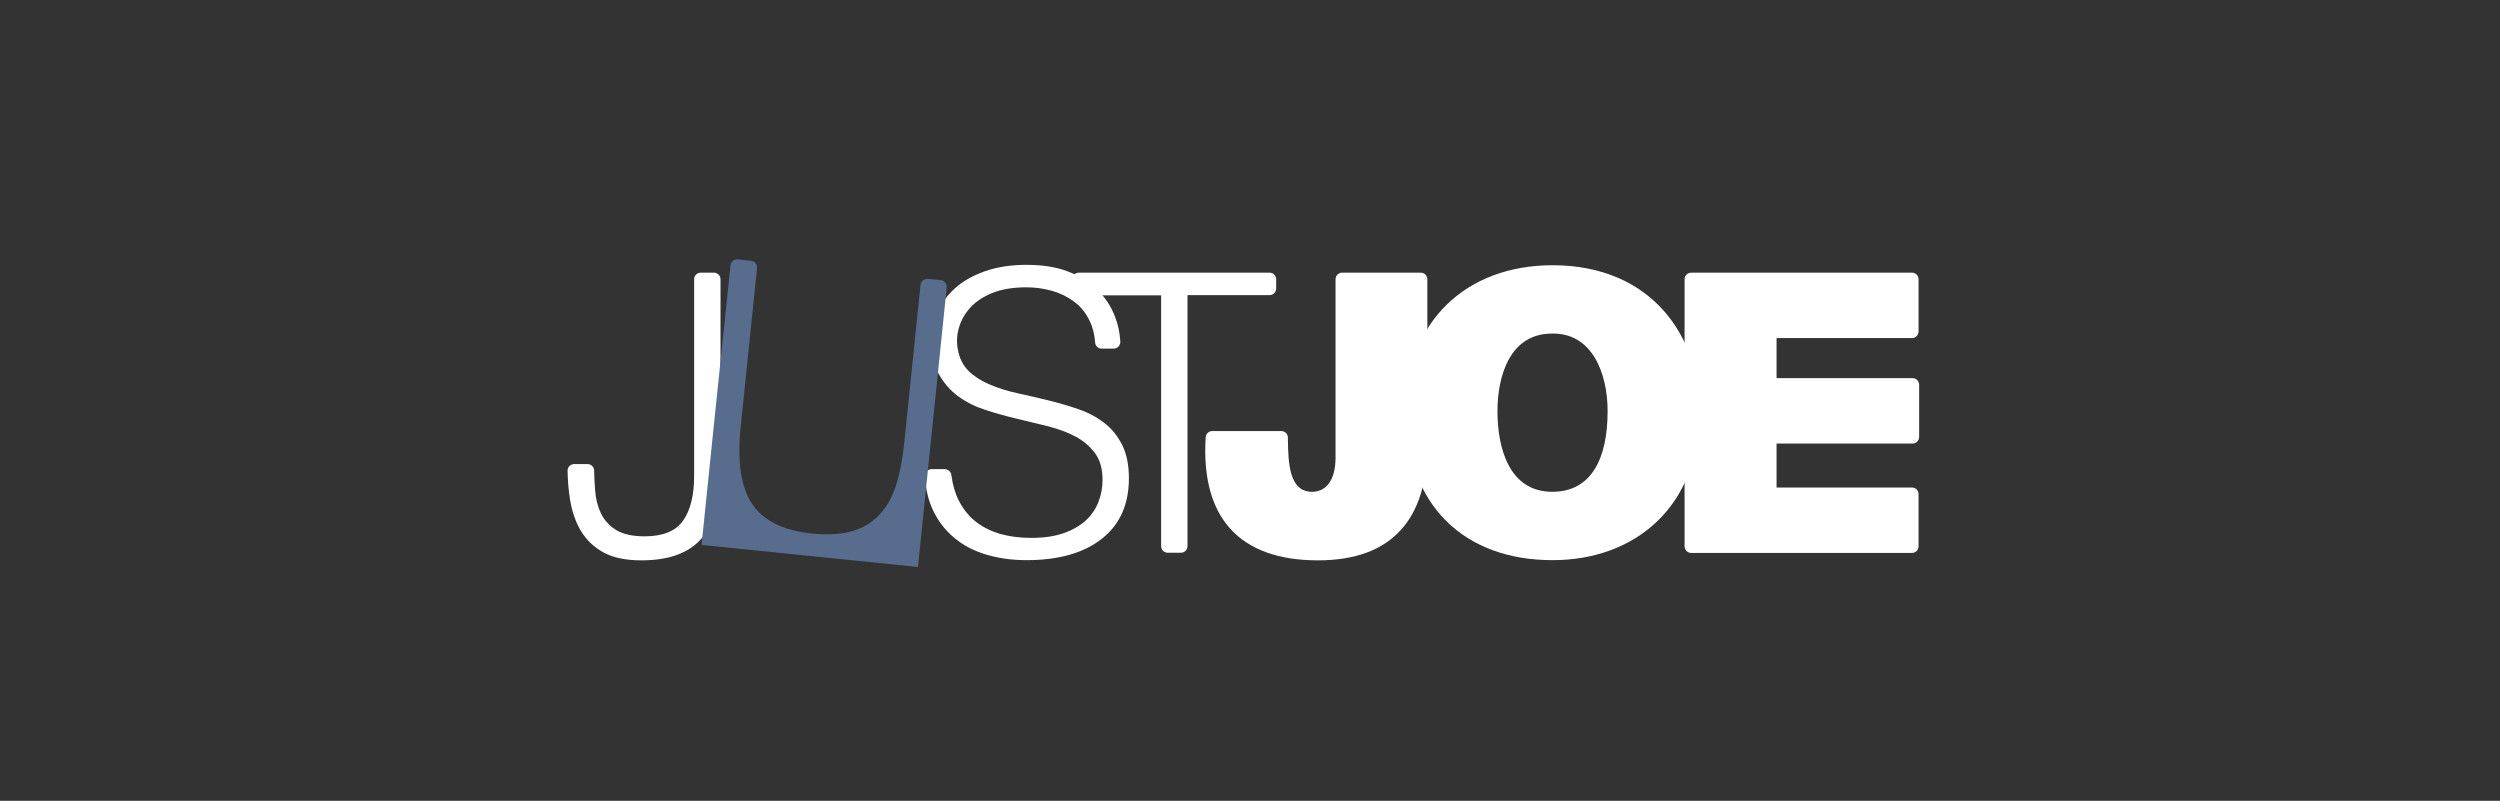
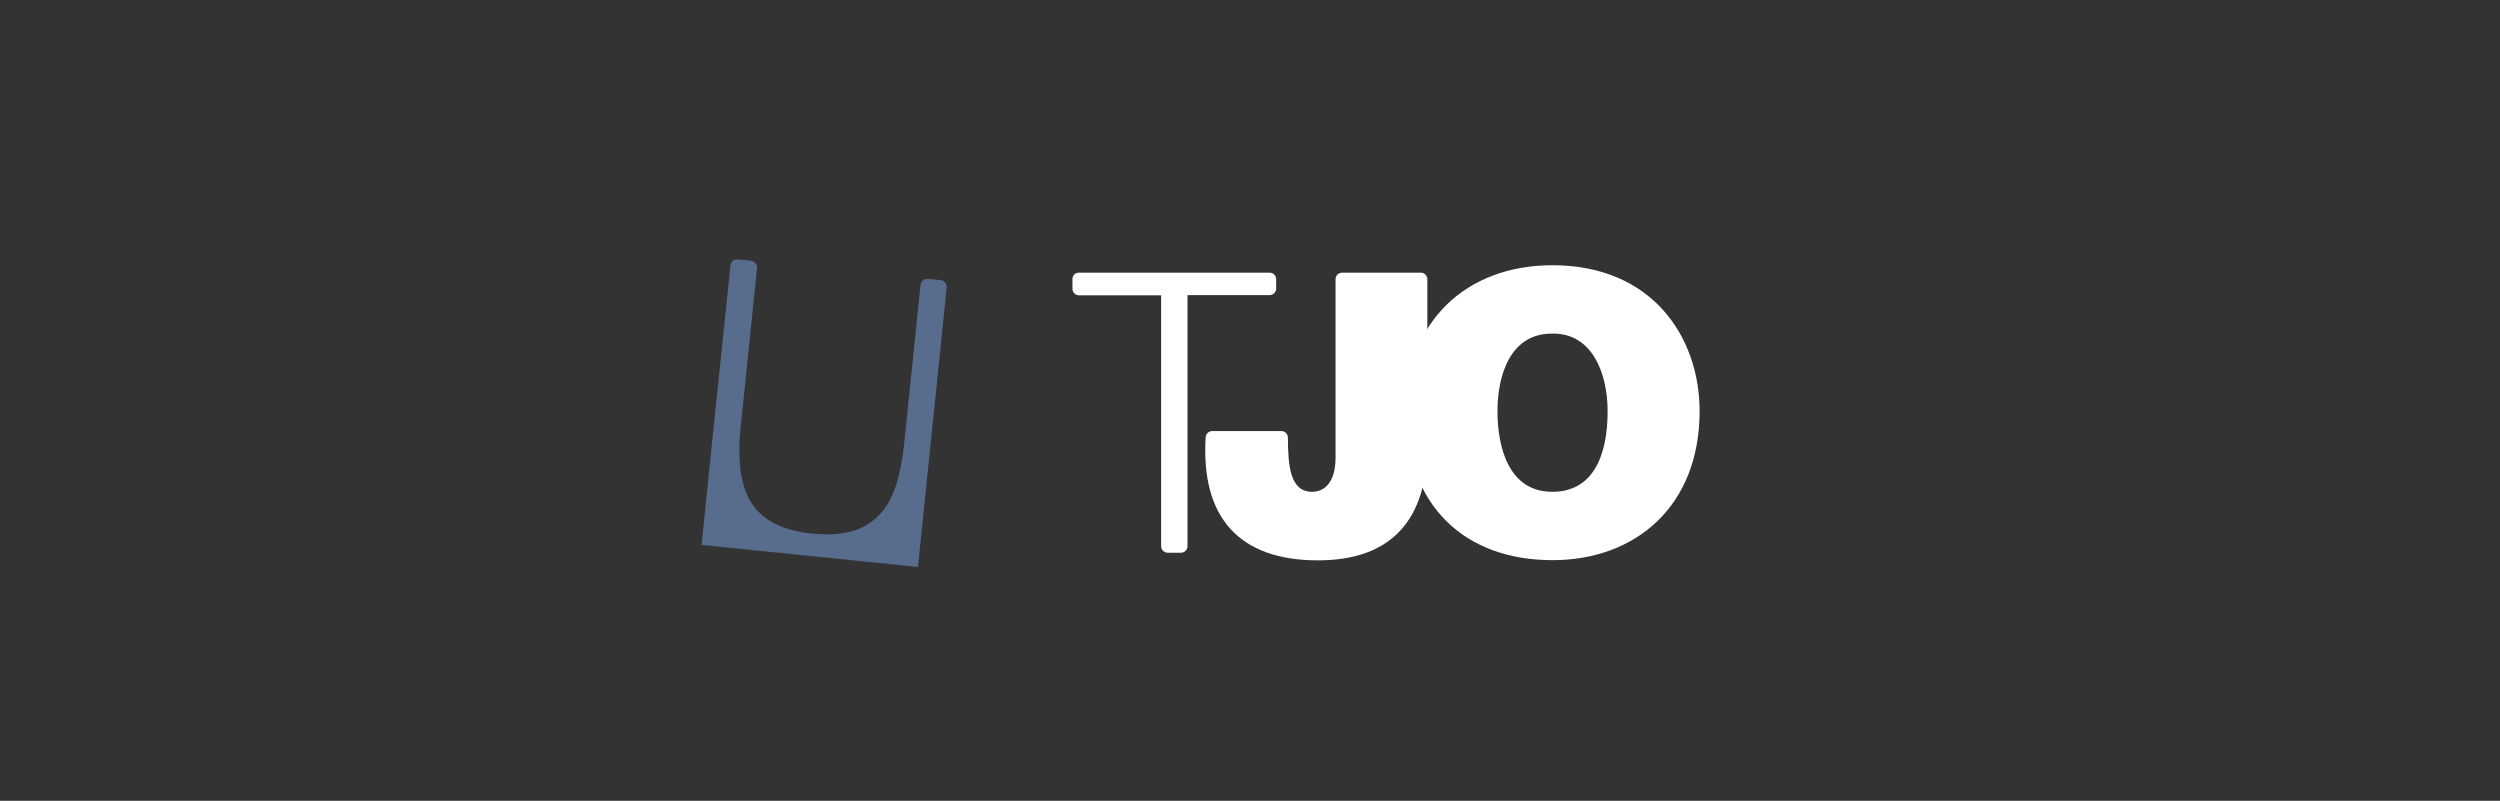
<svg xmlns="http://www.w3.org/2000/svg" version="1.1" id="Layer_1" x="0px" y="0px" viewBox="0 0 128 41" style="enable-background:new 0 0 128 41;" xml:space="preserve">
  <rect x="0" y="0" width="128" height="41" fill="#333333" stroke="none" />
  <style type="text/css">
	.st0{fill:#FFFFFF;}
	.st1{fill:#586C8E;}
</style>
  <g>
-     <path class="st0" d="M30.08,23.76c0.19,0,0.34,0.15,0.34,0.34c0.01,0.34,0.02,0.67,0.05,1c0.03,0.44,0.13,0.83,0.3,1.19   c0.17,0.35,0.43,0.63,0.78,0.85c0.35,0.21,0.84,0.32,1.46,0.32c0.93,0,1.59-0.27,1.96-0.8c0.38-0.53,0.57-1.3,0.57-2.31V14.3   c0-0.19,0.15-0.34,0.34-0.34h0.67c0.19,0,0.34,0.15,0.34,0.34v10.08c0,1.4-0.33,2.46-0.98,3.2c-0.65,0.74-1.67,1.11-3.07,1.11   c-0.81,0-1.46-0.14-1.95-0.41c-0.49-0.27-0.87-0.64-1.15-1.1c-0.27-0.46-0.45-0.98-0.55-1.58c-0.08-0.48-0.12-0.98-0.13-1.49   c-0.01-0.19,0.15-0.35,0.34-0.35H30.08z" />
-     <path class="st0" d="M48.37,24.02c0.17,0,0.32,0.13,0.34,0.31c0.07,0.51,0.2,0.95,0.39,1.32c0.23,0.44,0.53,0.81,0.9,1.09   s0.79,0.48,1.26,0.61c0.48,0.13,0.99,0.19,1.54,0.19c0.64,0,1.19-0.08,1.65-0.24s0.84-0.38,1.14-0.65   c0.29-0.27,0.51-0.59,0.65-0.95c0.14-0.36,0.21-0.74,0.21-1.14c0-0.56-0.13-1.01-0.38-1.35c-0.25-0.34-0.58-0.63-0.99-0.85   c-0.4-0.22-0.87-0.39-1.4-0.53c-0.53-0.13-1.06-0.26-1.61-0.39c-0.55-0.13-1.09-0.28-1.61-0.45c-0.53-0.17-0.99-0.4-1.4-0.7   c-0.4-0.29-0.73-0.67-0.99-1.13s-0.38-1.04-0.38-1.74c0-0.49,0.1-0.97,0.31-1.44c0.21-0.47,0.51-0.88,0.92-1.24   c0.4-0.36,0.91-0.64,1.53-0.86c0.61-0.21,1.31-0.32,2.11-0.32c0.81,0,1.52,0.11,2.12,0.34c0.6,0.23,1.11,0.53,1.5,0.93   c0.4,0.39,0.7,0.85,0.9,1.36c0.16,0.4,0.25,0.83,0.28,1.28c0.02,0.2-0.14,0.38-0.34,0.38H56.4c-0.18,0-0.32-0.14-0.33-0.32   c-0.03-0.41-0.12-0.78-0.28-1.1c-0.19-0.4-0.45-0.73-0.79-0.98c-0.33-0.25-0.71-0.44-1.14-0.56c-0.43-0.12-0.86-0.18-1.31-0.18   c-0.69,0-1.27,0.1-1.74,0.29c-0.47,0.19-0.85,0.44-1.13,0.75c-0.28,0.31-0.47,0.64-0.58,1.02c-0.11,0.37-0.13,0.74-0.06,1.11   c0.08,0.47,0.27,0.84,0.56,1.12c0.29,0.28,0.65,0.51,1.08,0.69c0.43,0.18,0.89,0.33,1.4,0.44c0.51,0.11,1.03,0.23,1.56,0.36   c0.53,0.13,1.05,0.28,1.55,0.45c0.5,0.17,0.94,0.4,1.33,0.7c0.39,0.29,0.69,0.67,0.93,1.13c0.23,0.46,0.35,1.03,0.35,1.72   c0,1.33-0.46,2.36-1.38,3.09c-0.92,0.73-2.21,1.1-3.87,1.1c-0.74,0-1.44-0.1-2.07-0.29c-0.64-0.19-1.19-0.48-1.65-0.88   c-0.47-0.39-0.83-0.88-1.09-1.45c-0.22-0.49-0.35-1.05-0.38-1.69c-0.01-0.19,0.15-0.35,0.34-0.35L48.37,24.02L48.37,24.02z" />
    <path class="st0" d="M55.24,13.96H65c0.19,0,0.34,0.15,0.34,0.34v0.47c0,0.19-0.15,0.34-0.34,0.34h-4.2v12.85   c0,0.19-0.15,0.34-0.34,0.34h-0.67c-0.19,0-0.34-0.15-0.34-0.34V15.12h-4.2c-0.19,0-0.34-0.15-0.34-0.34V14.3   C54.9,14.11,55.05,13.96,55.24,13.96z" />
    <path class="st0" d="M65.6,22.07c0.19,0,0.34,0.15,0.34,0.34c0.01,1.39,0.09,2.77,1.24,2.77c0.72,0,1.2-0.6,1.2-1.75V14.3   c0-0.19,0.15-0.34,0.34-0.34h4.02c0.19,0,0.34,0.15,0.34,0.34v8.47c0,3.79-1.79,5.92-5.6,5.92c-4.04,0-6-2.2-5.75-6.3   c0.01-0.18,0.16-0.32,0.34-0.32H65.6z" />
    <path class="st0" d="M76.67,21.05c0,1.83,0.56,4.13,2.81,4.13c2.03,0,2.83-1.75,2.83-4.13c0-1.95-0.8-4.03-2.87-3.97   C77.31,17.09,76.67,19.24,76.67,21.05 M87.02,21.05c0,4.88-3.29,7.63-7.53,7.63c-4.5,0-7.51-2.79-7.51-7.67   c0-4.5,3.05-7.43,7.51-7.43C84.6,13.58,87.02,17.27,87.02,21.05" />
-     <path class="st0" d="M86.25,14.3v13.67c0,0.19,0.15,0.34,0.34,0.34h11.3c0.19,0,0.34-0.15,0.34-0.34V25.3   c0-0.19-0.15-0.34-0.34-0.34h-6.93v-2.25h6.96c0.19,0,0.34-0.15,0.34-0.34V19.7c0-0.19-0.15-0.34-0.34-0.34h-6.96v-2.05h6.93   c0.19,0,0.34-0.15,0.34-0.34V14.3c0-0.19-0.15-0.34-0.34-0.34H86.59C86.41,13.96,86.25,14.11,86.25,14.3z" />
    <path class="st1" d="M47.51,14.28c-0.19-0.02-0.36,0.12-0.38,0.31l-0.84,8.16c-0.09,0.85-0.24,1.57-0.44,2.18   c-0.21,0.61-0.5,1.1-0.88,1.48c-0.37,0.38-0.84,0.65-1.39,0.8c-0.56,0.15-1.22,0.18-1.99,0.11c-1.47-0.15-2.49-0.65-3.07-1.5   c-0.58-0.85-0.78-2.16-0.6-3.93l0.84-8.16c0.02-0.19-0.12-0.36-0.31-0.38l-0.67-0.07c-0.19-0.02-0.36,0.12-0.38,0.31l-0.28,2.7   l-0.61,5.86l-0.59,5.75L47,29.03l0.59-5.75l0.44-4.26l0.44-4.3c0.02-0.19-0.12-0.36-0.31-0.38L47.51,14.28z" />
  </g>
</svg>